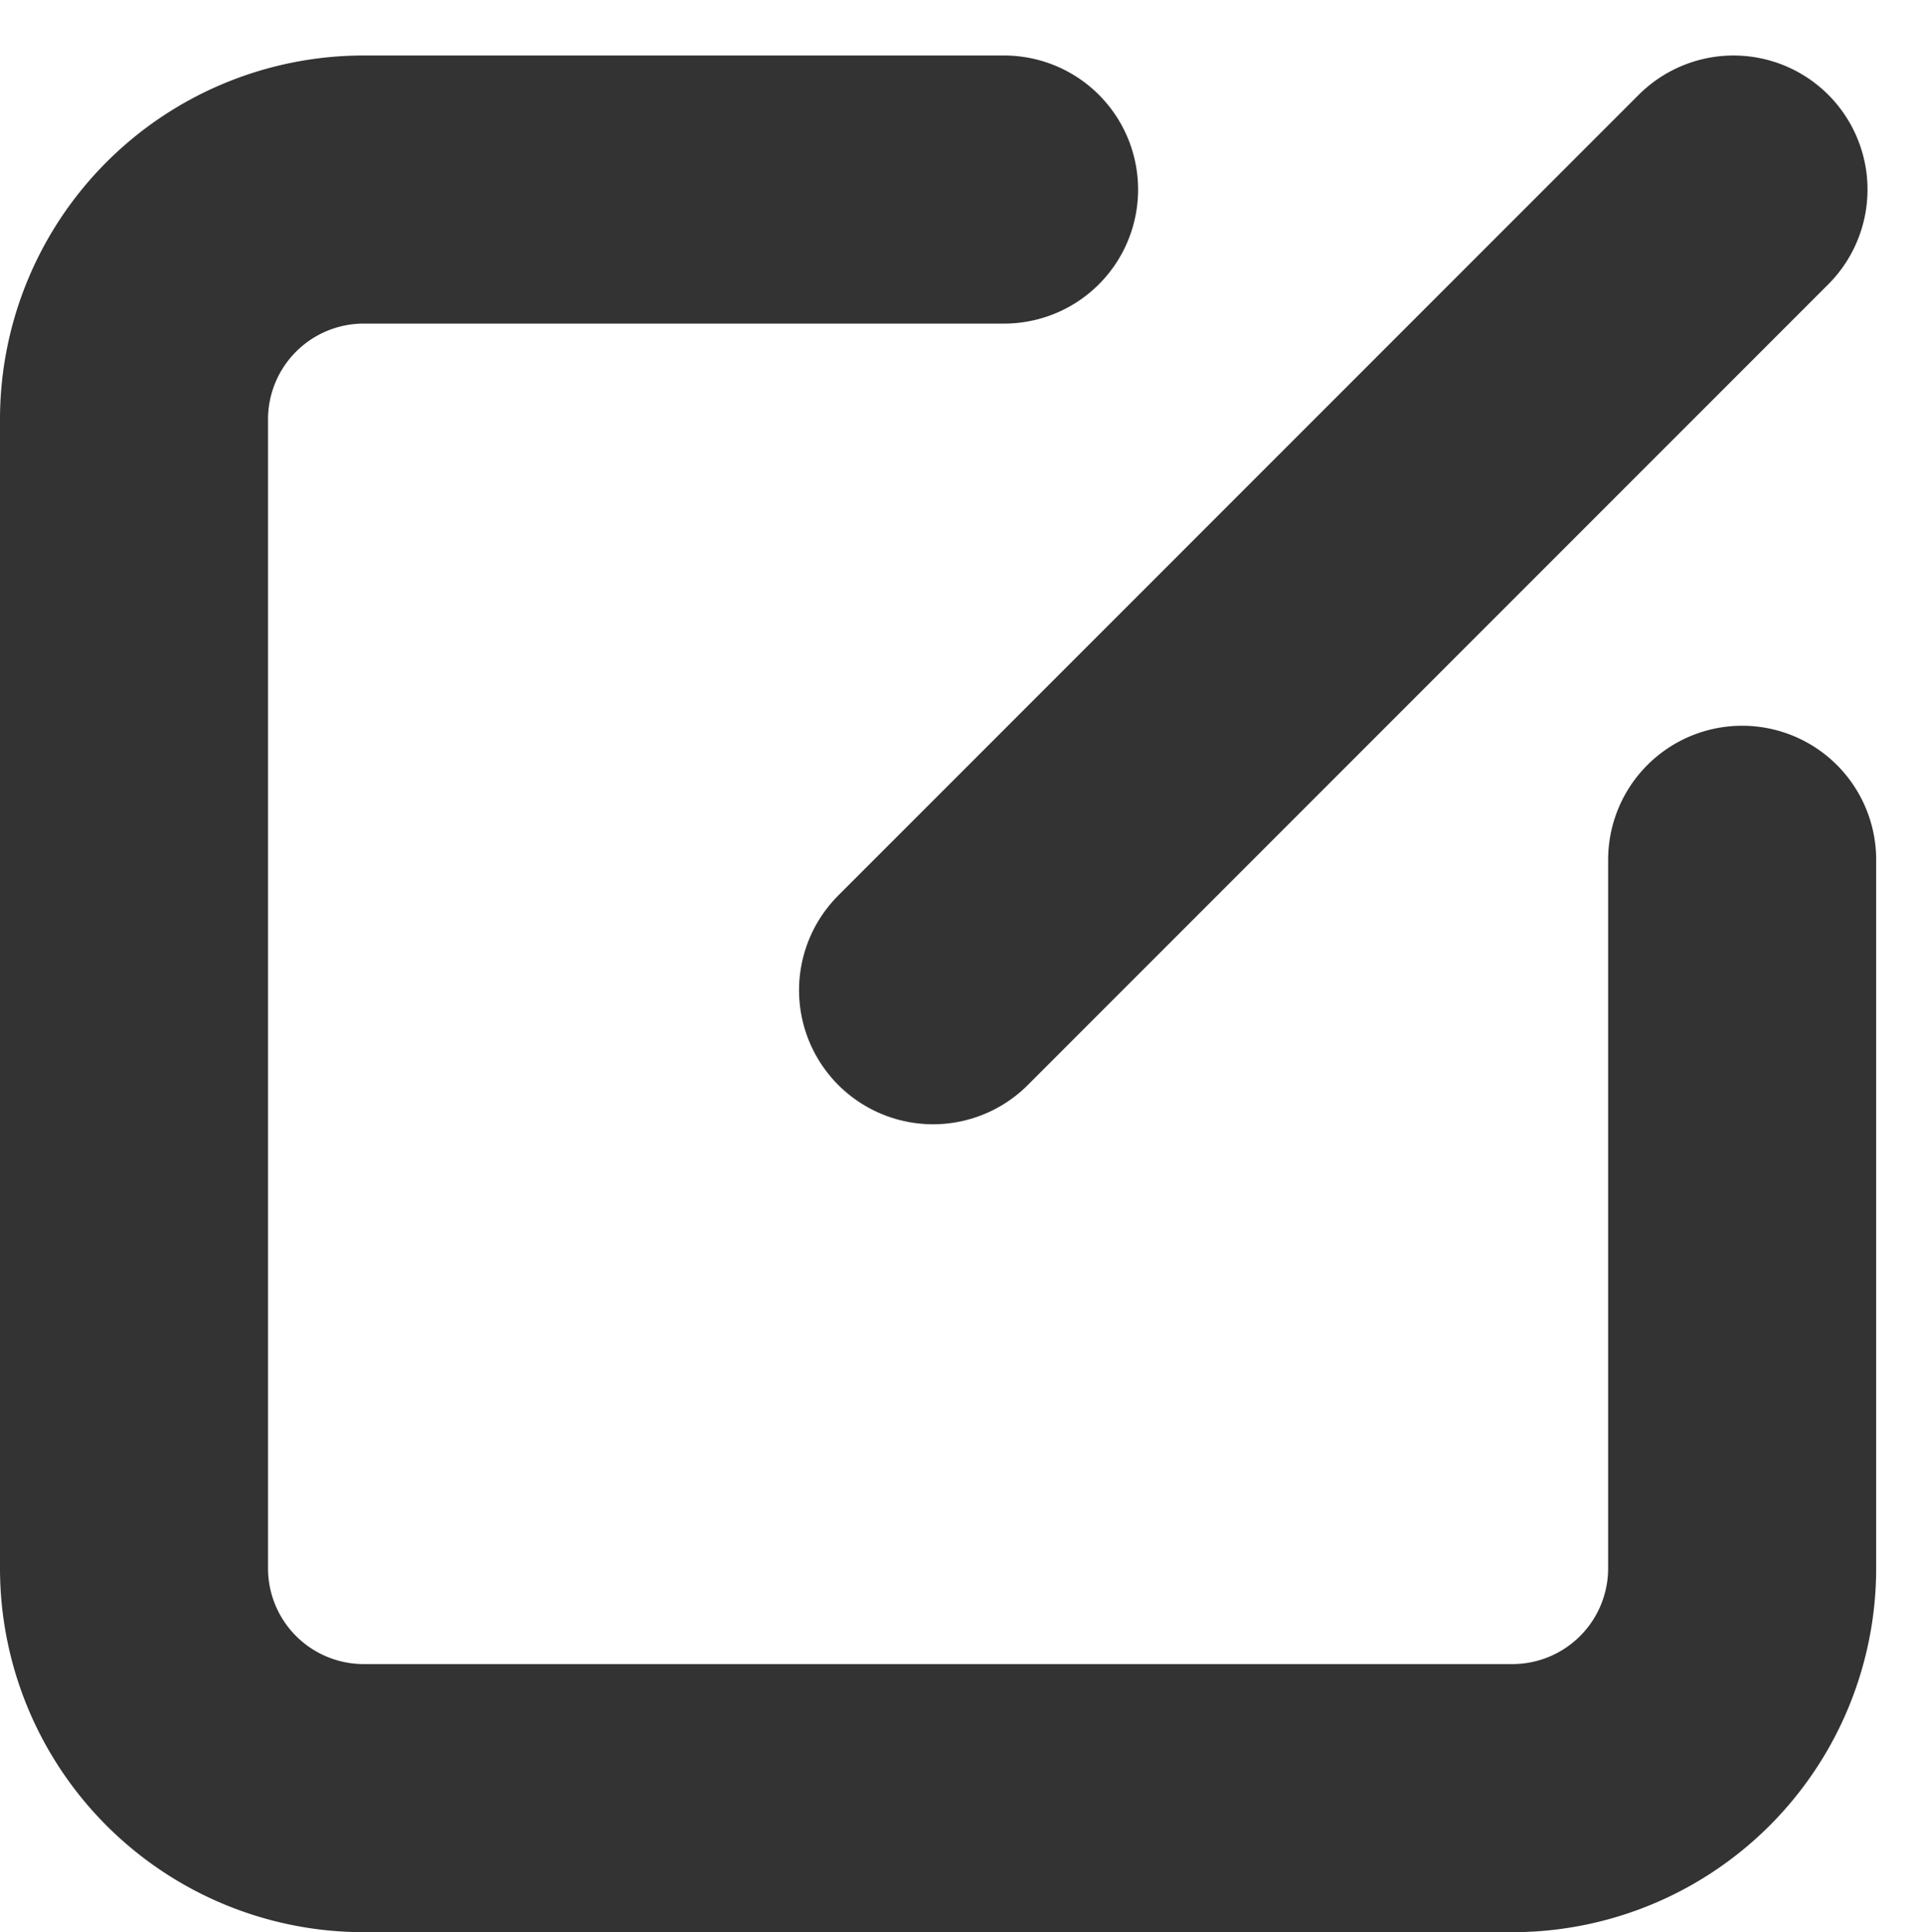
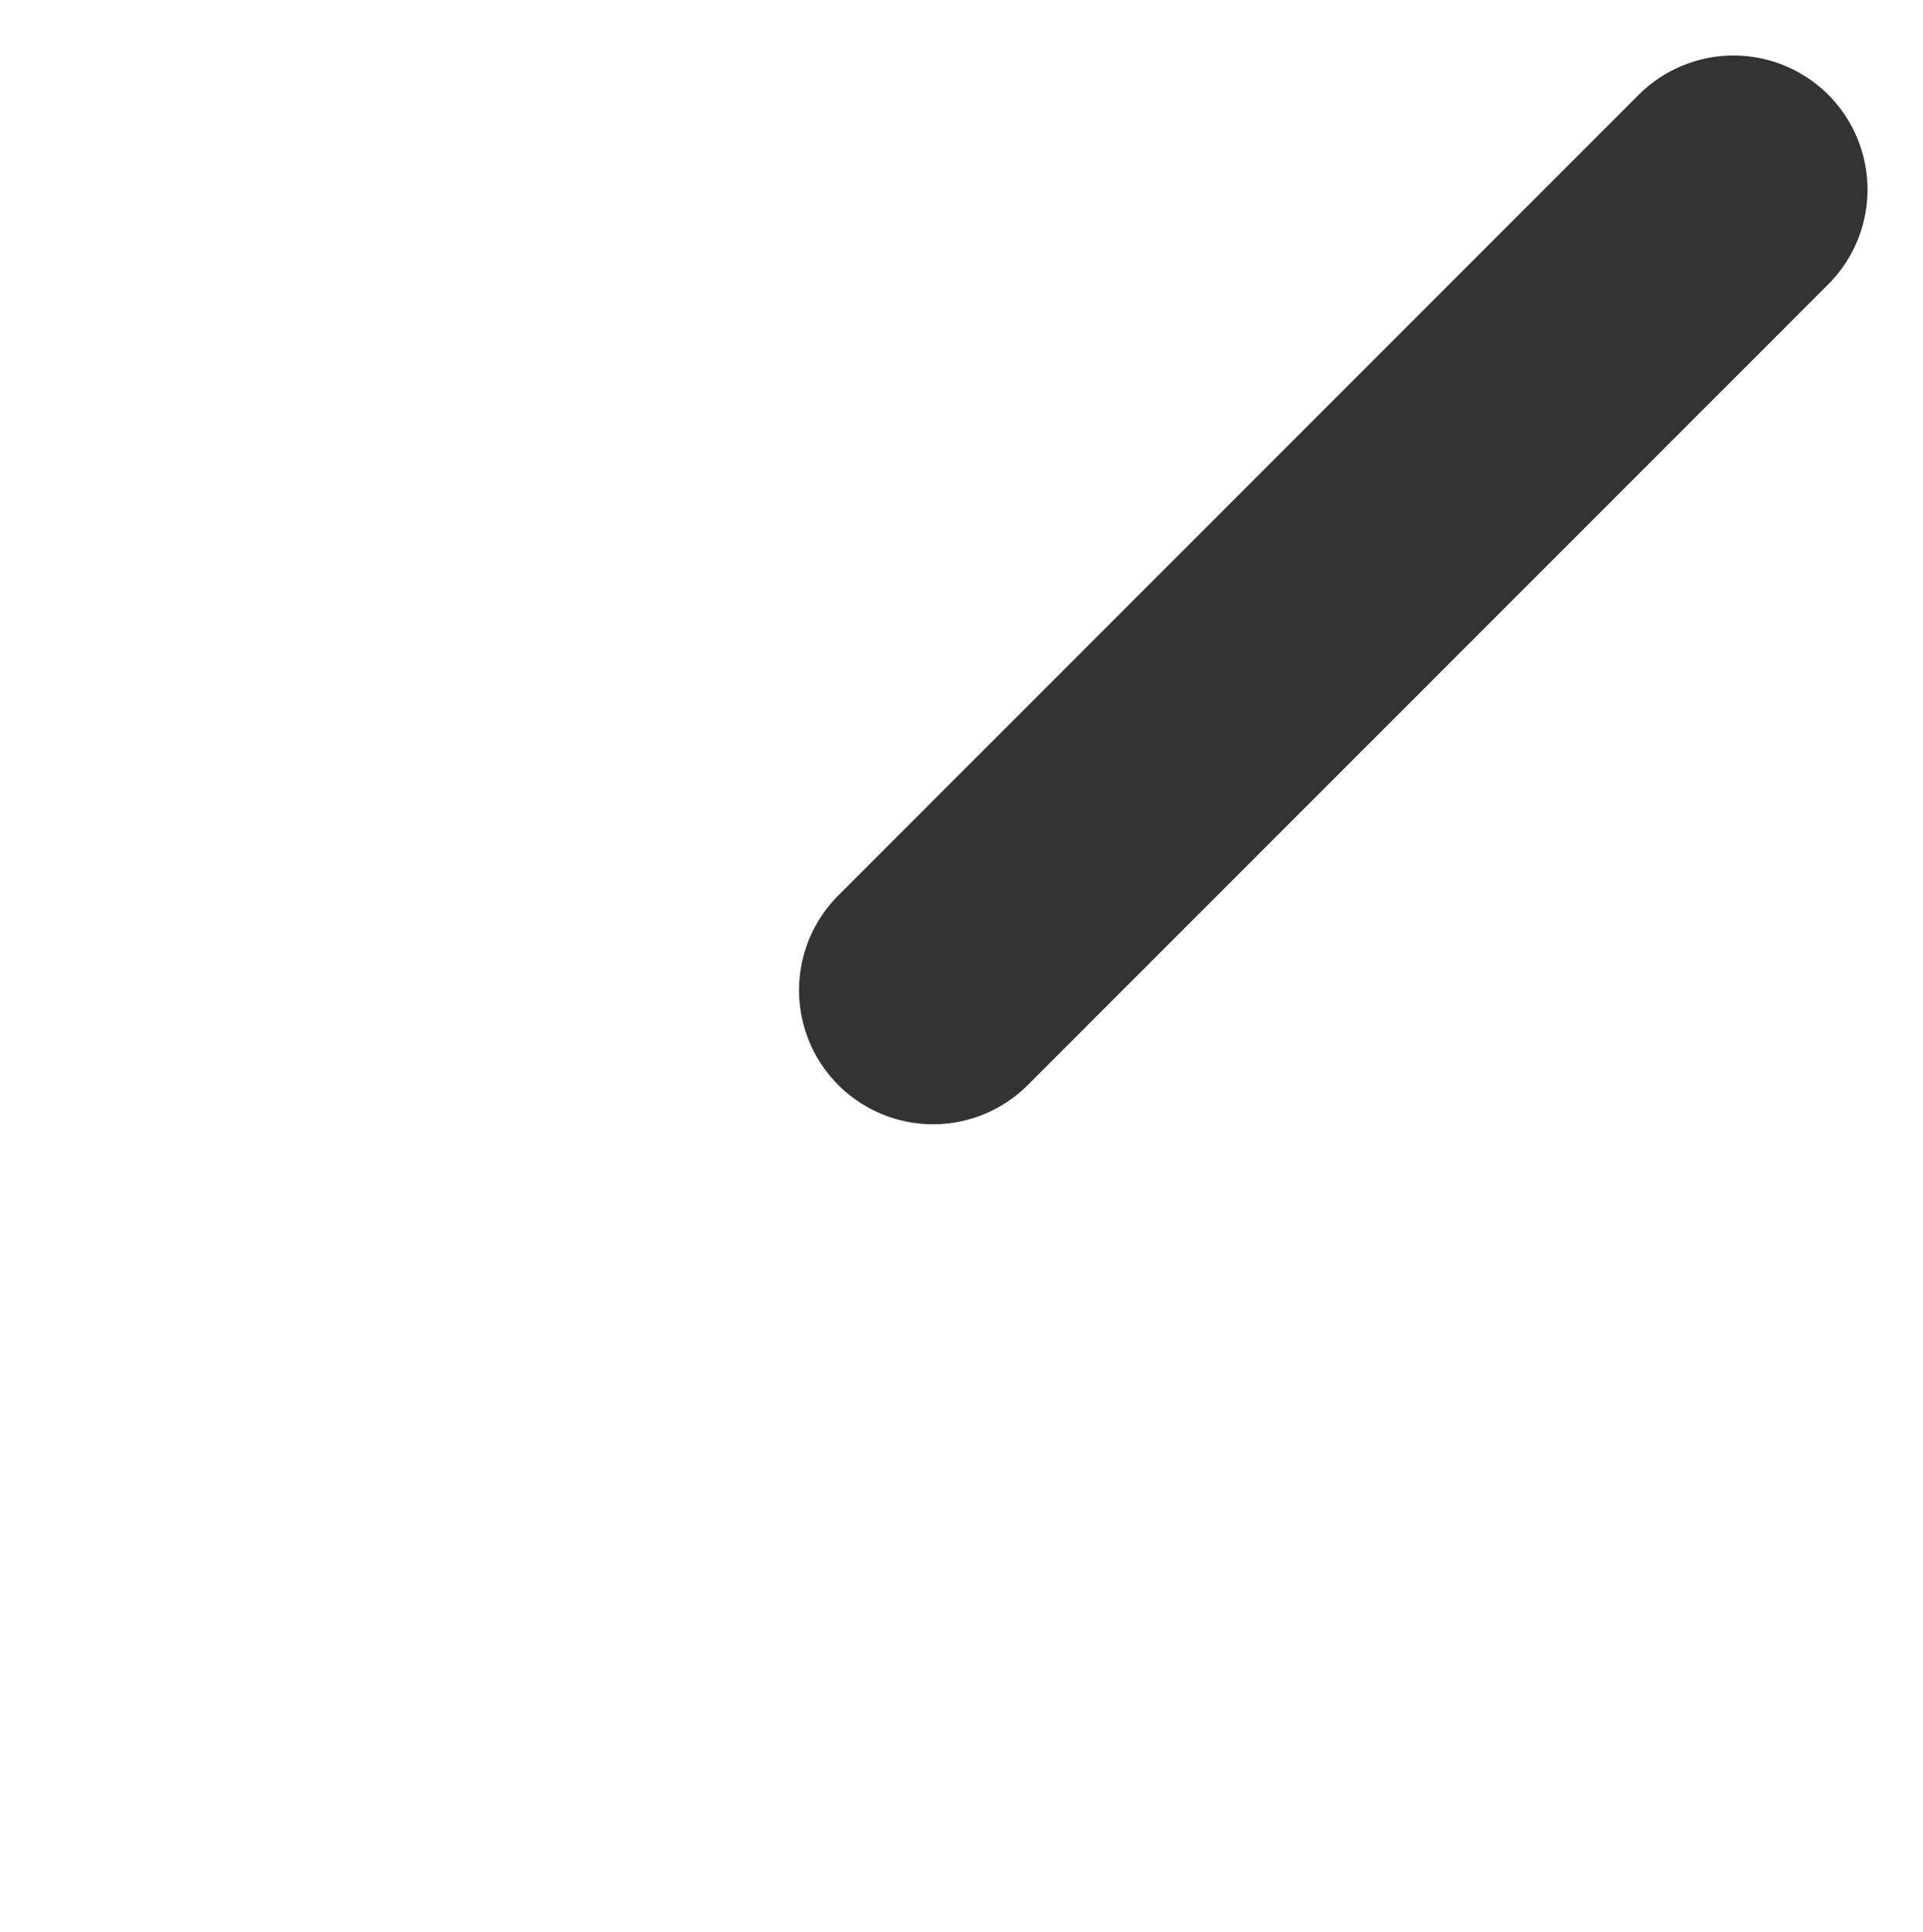
<svg xmlns="http://www.w3.org/2000/svg" width="28.699" height="28.828" viewBox="0 0 28.699 28.828">
  <g id="Group" transform="translate(2 2.828)">
-     <path id="Rectangle_20" data-name="Rectangle 20" d="M24,10V20.571A3.429,3.429,0,0,1,20.571,24H3.429A3.429,3.429,0,0,1,0,20.571V3.429A3.429,3.429,0,0,1,3.429,0h9.556" transform="translate(0 0)" fill="none" stroke="#333" stroke-linecap="round" stroke-linejoin="round" stroke-miterlimit="10" stroke-width="4" />
    <path id="Line_3" data-name="Line 3" d="M.782,11.946,12.728,0" transform="translate(11.143 0)" fill="none" stroke="#333" stroke-linecap="round" stroke-miterlimit="10" stroke-width="4" />
  </g>
</svg>